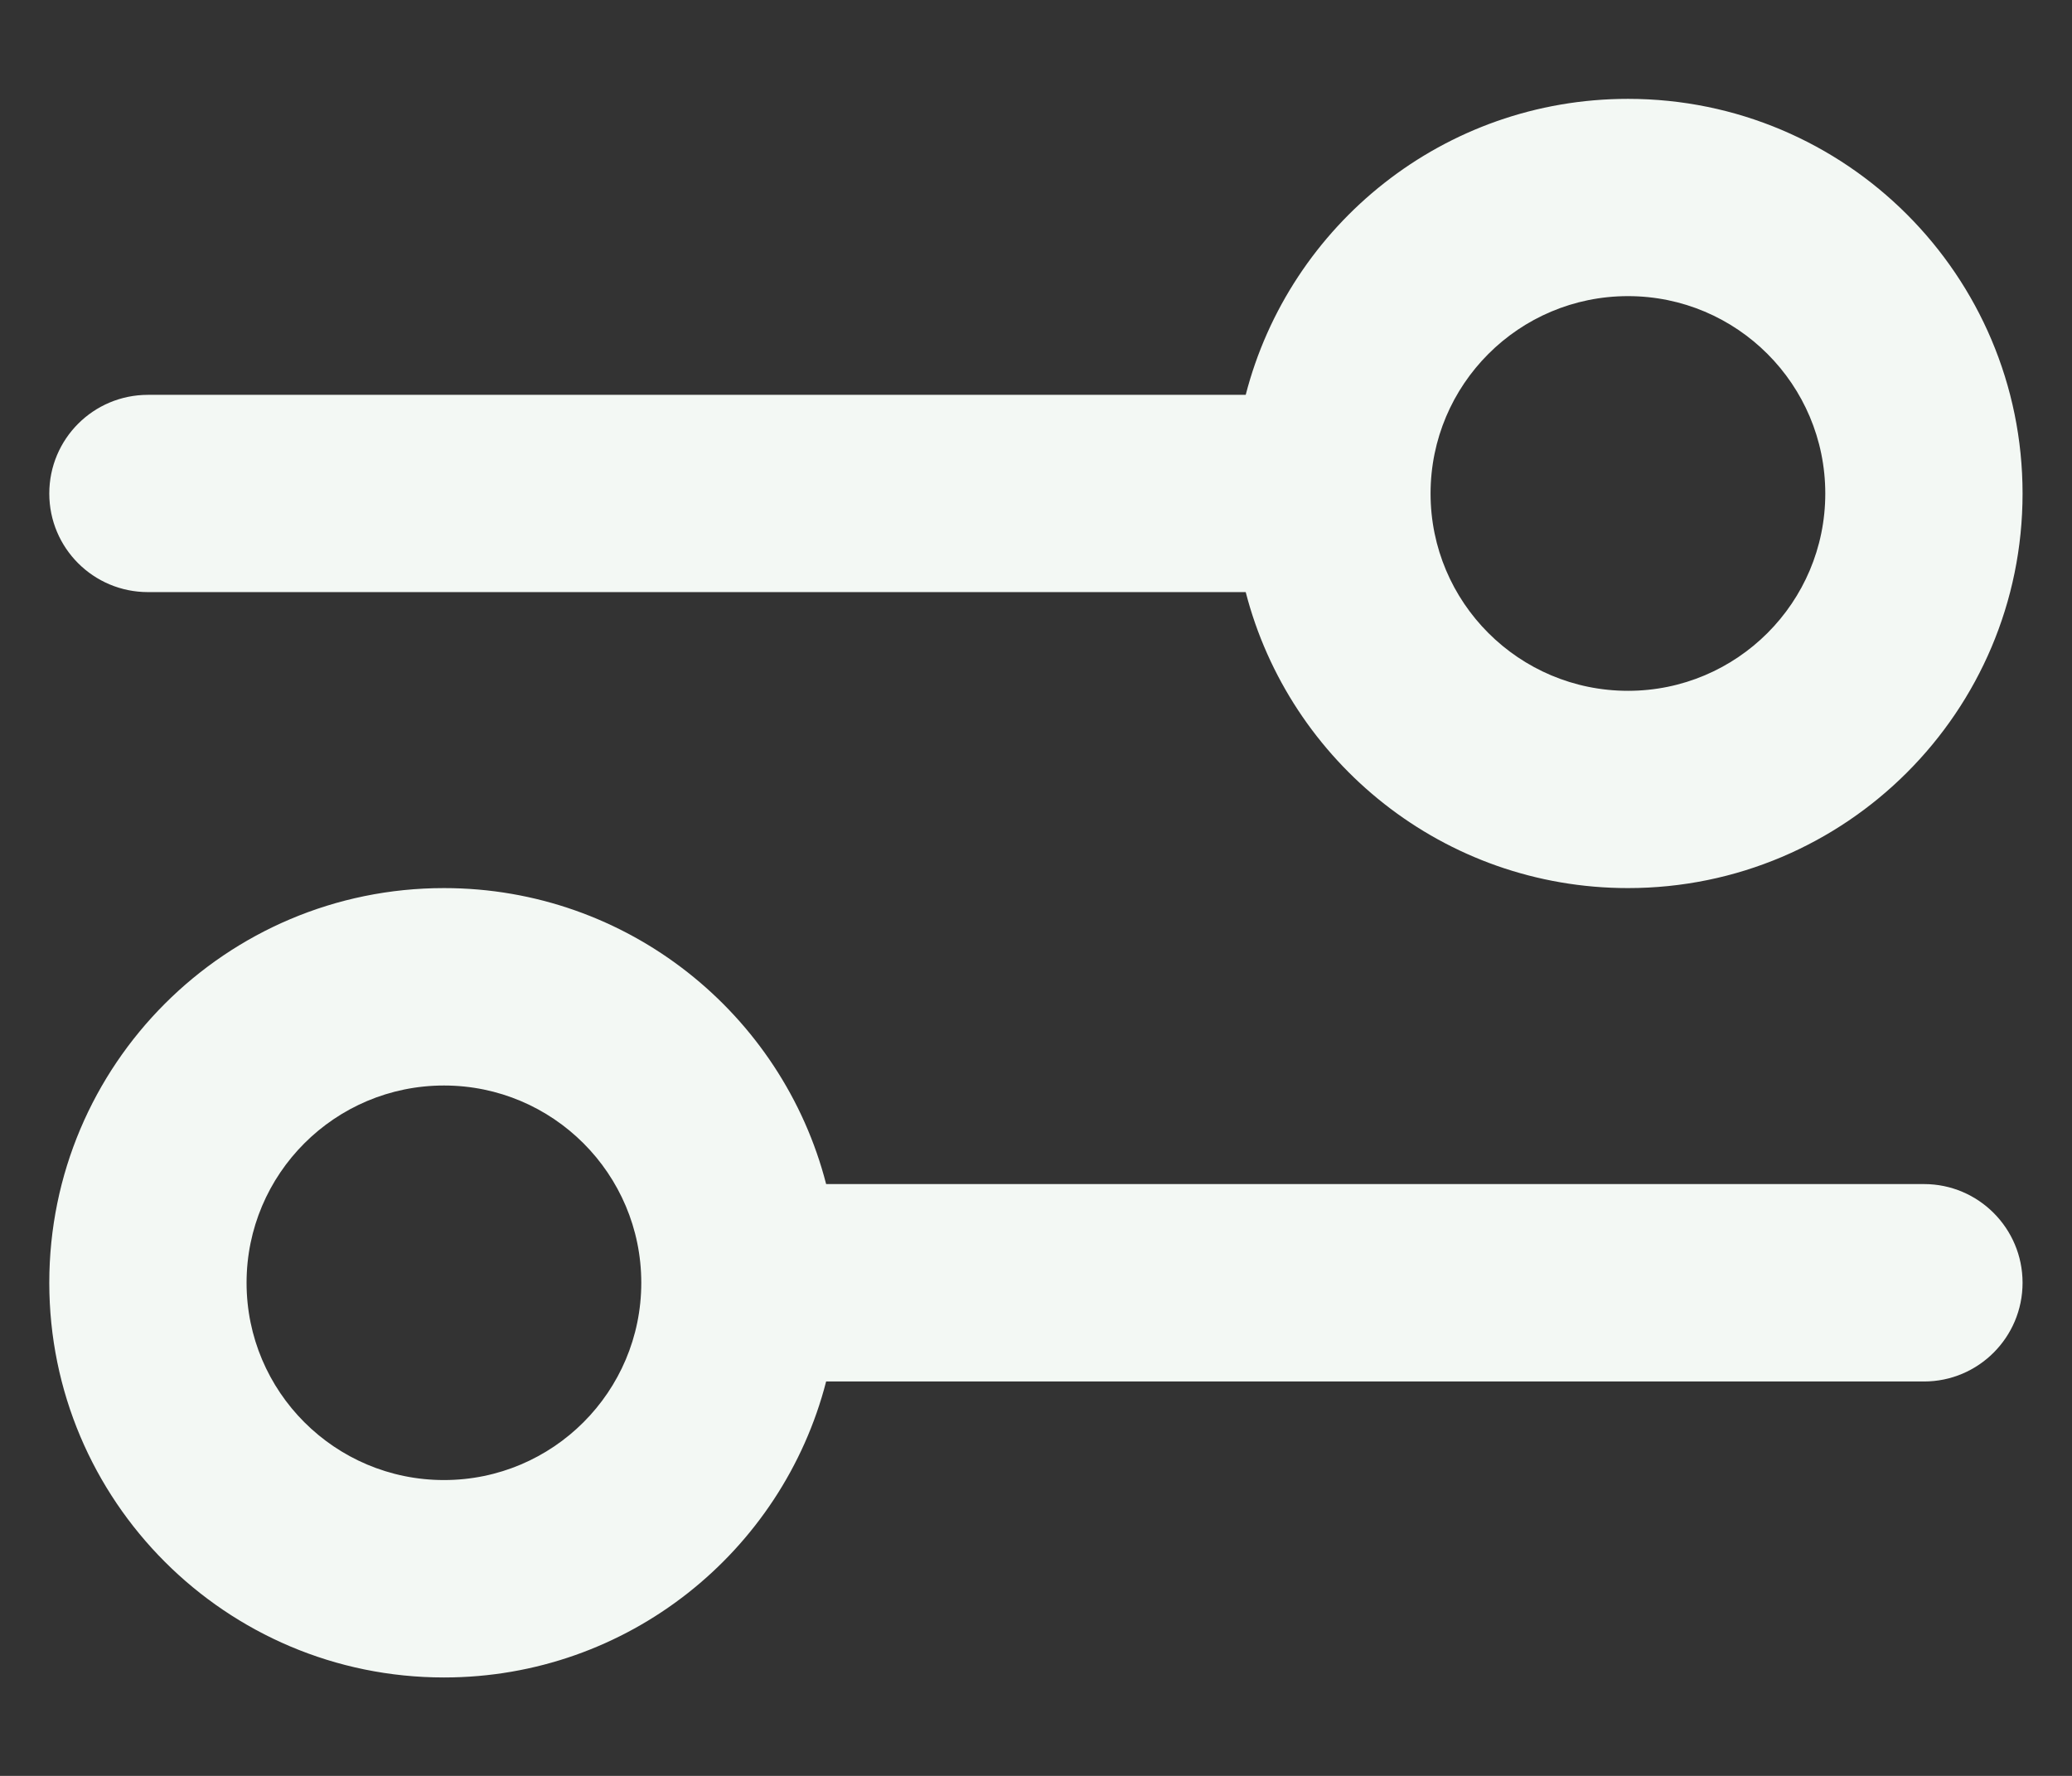
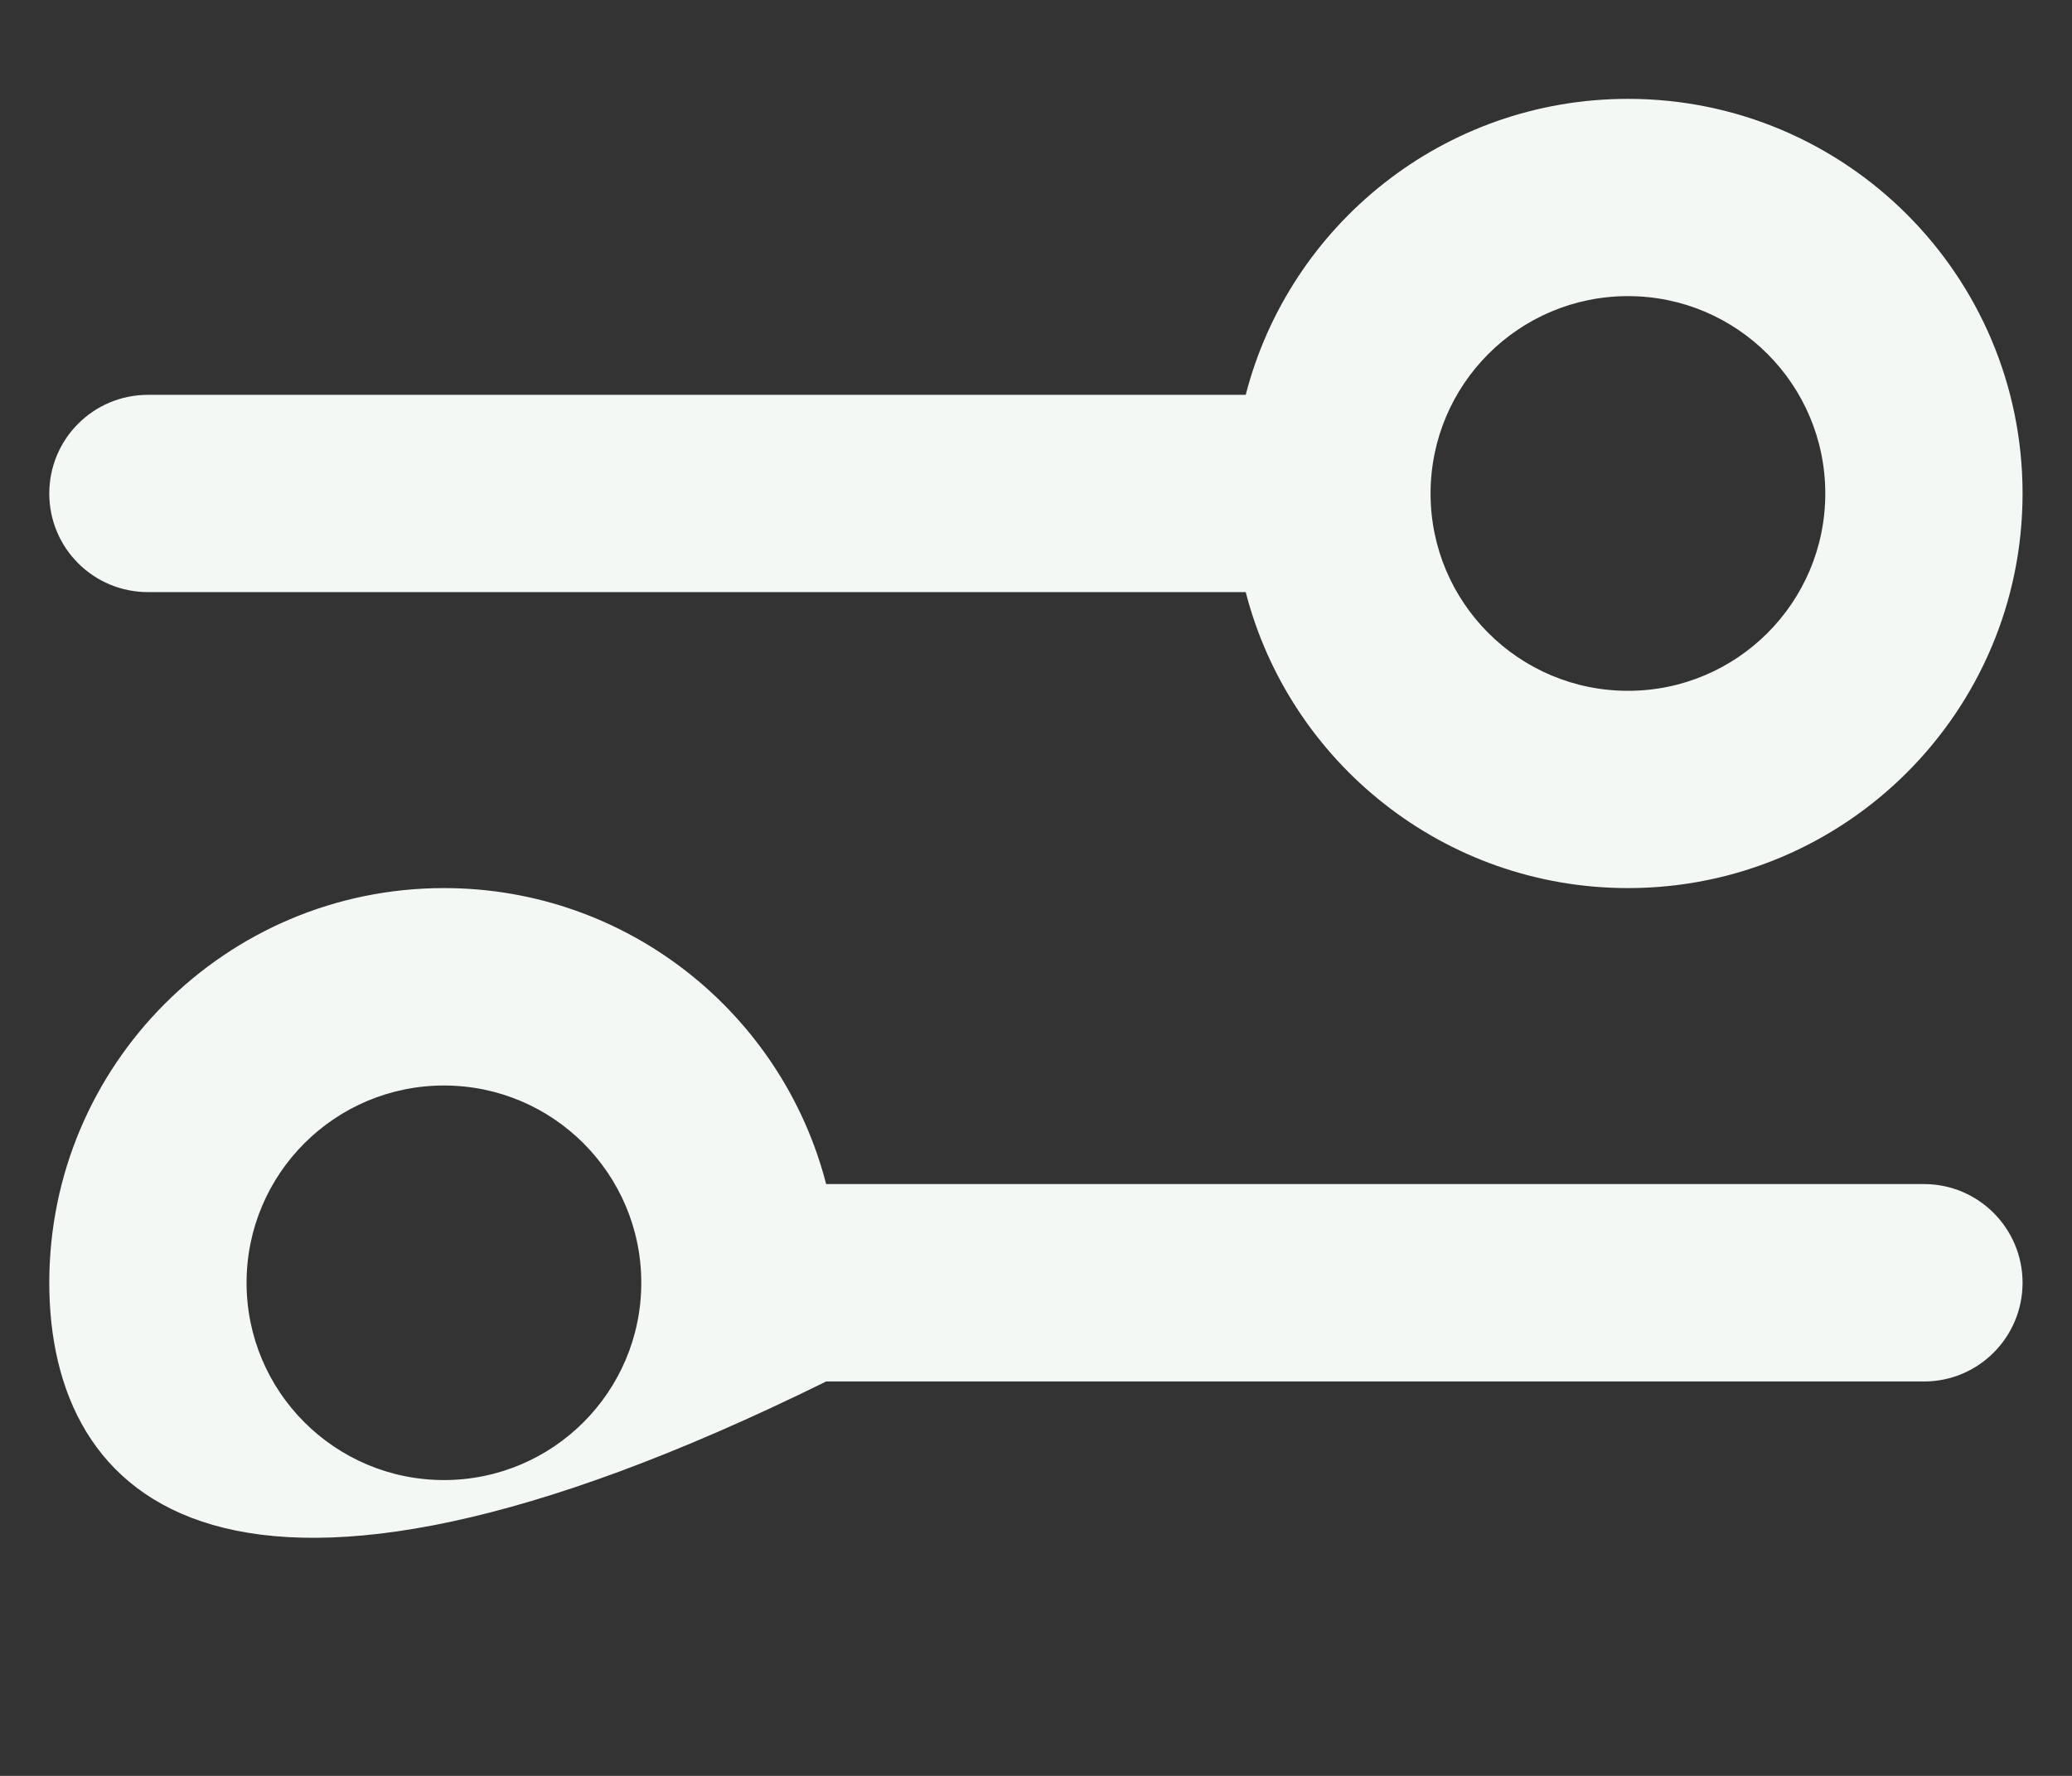
<svg xmlns="http://www.w3.org/2000/svg" width="14" height="12" viewBox="0 0 14 12" fill="none">
  <rect x="0" y="0" width="14" height="12" fill="#333333" stroke="none" />
-   <path fill-rule="evenodd" clip-rule="evenodd" d="M11 6.001C12.472 6.001 13.666 4.807 13.666 3.335C13.666 1.862 12.472 0.668 11 0.668C9.757 0.668 8.713 1.518 8.417 2.668H1C0.631 2.668 0.333 2.966 0.333 3.335C0.333 3.703 0.631 4.001 1 4.001H8.417C8.713 5.151 9.757 6.001 11 6.001ZM9.666 3.335C9.666 4.071 10.263 4.668 11 4.668C11.736 4.668 12.333 4.071 12.333 3.335C12.333 2.598 11.736 2.001 11 2.001C10.263 2.001 9.666 2.598 9.666 3.335ZM0.333 8.668C0.333 7.195 1.527 6.001 3 6.001C4.242 6.001 5.286 6.851 5.582 8.001H13C13.368 8.001 13.666 8.3 13.666 8.668C13.666 9.036 13.368 9.335 13 9.335H5.582C5.286 10.485 4.242 11.335 3 11.335C1.527 11.335 0.333 10.141 0.333 8.668ZM4.333 8.668C4.333 7.932 3.736 7.335 3 7.335C2.263 7.335 1.666 7.932 1.666 8.668C1.666 9.404 2.263 10.001 3 10.001C3.736 10.001 4.333 9.404 4.333 8.668Z" fill="#F3F8F4" />
+   <path fill-rule="evenodd" clip-rule="evenodd" d="M11 6.001C12.472 6.001 13.666 4.807 13.666 3.335C13.666 1.862 12.472 0.668 11 0.668C9.757 0.668 8.713 1.518 8.417 2.668H1C0.631 2.668 0.333 2.966 0.333 3.335C0.333 3.703 0.631 4.001 1 4.001H8.417C8.713 5.151 9.757 6.001 11 6.001ZM9.666 3.335C9.666 4.071 10.263 4.668 11 4.668C11.736 4.668 12.333 4.071 12.333 3.335C12.333 2.598 11.736 2.001 11 2.001C10.263 2.001 9.666 2.598 9.666 3.335ZM0.333 8.668C0.333 7.195 1.527 6.001 3 6.001C4.242 6.001 5.286 6.851 5.582 8.001H13C13.368 8.001 13.666 8.3 13.666 8.668C13.666 9.036 13.368 9.335 13 9.335H5.582C1.527 11.335 0.333 10.141 0.333 8.668ZM4.333 8.668C4.333 7.932 3.736 7.335 3 7.335C2.263 7.335 1.666 7.932 1.666 8.668C1.666 9.404 2.263 10.001 3 10.001C3.736 10.001 4.333 9.404 4.333 8.668Z" fill="#F3F8F4" />
</svg>